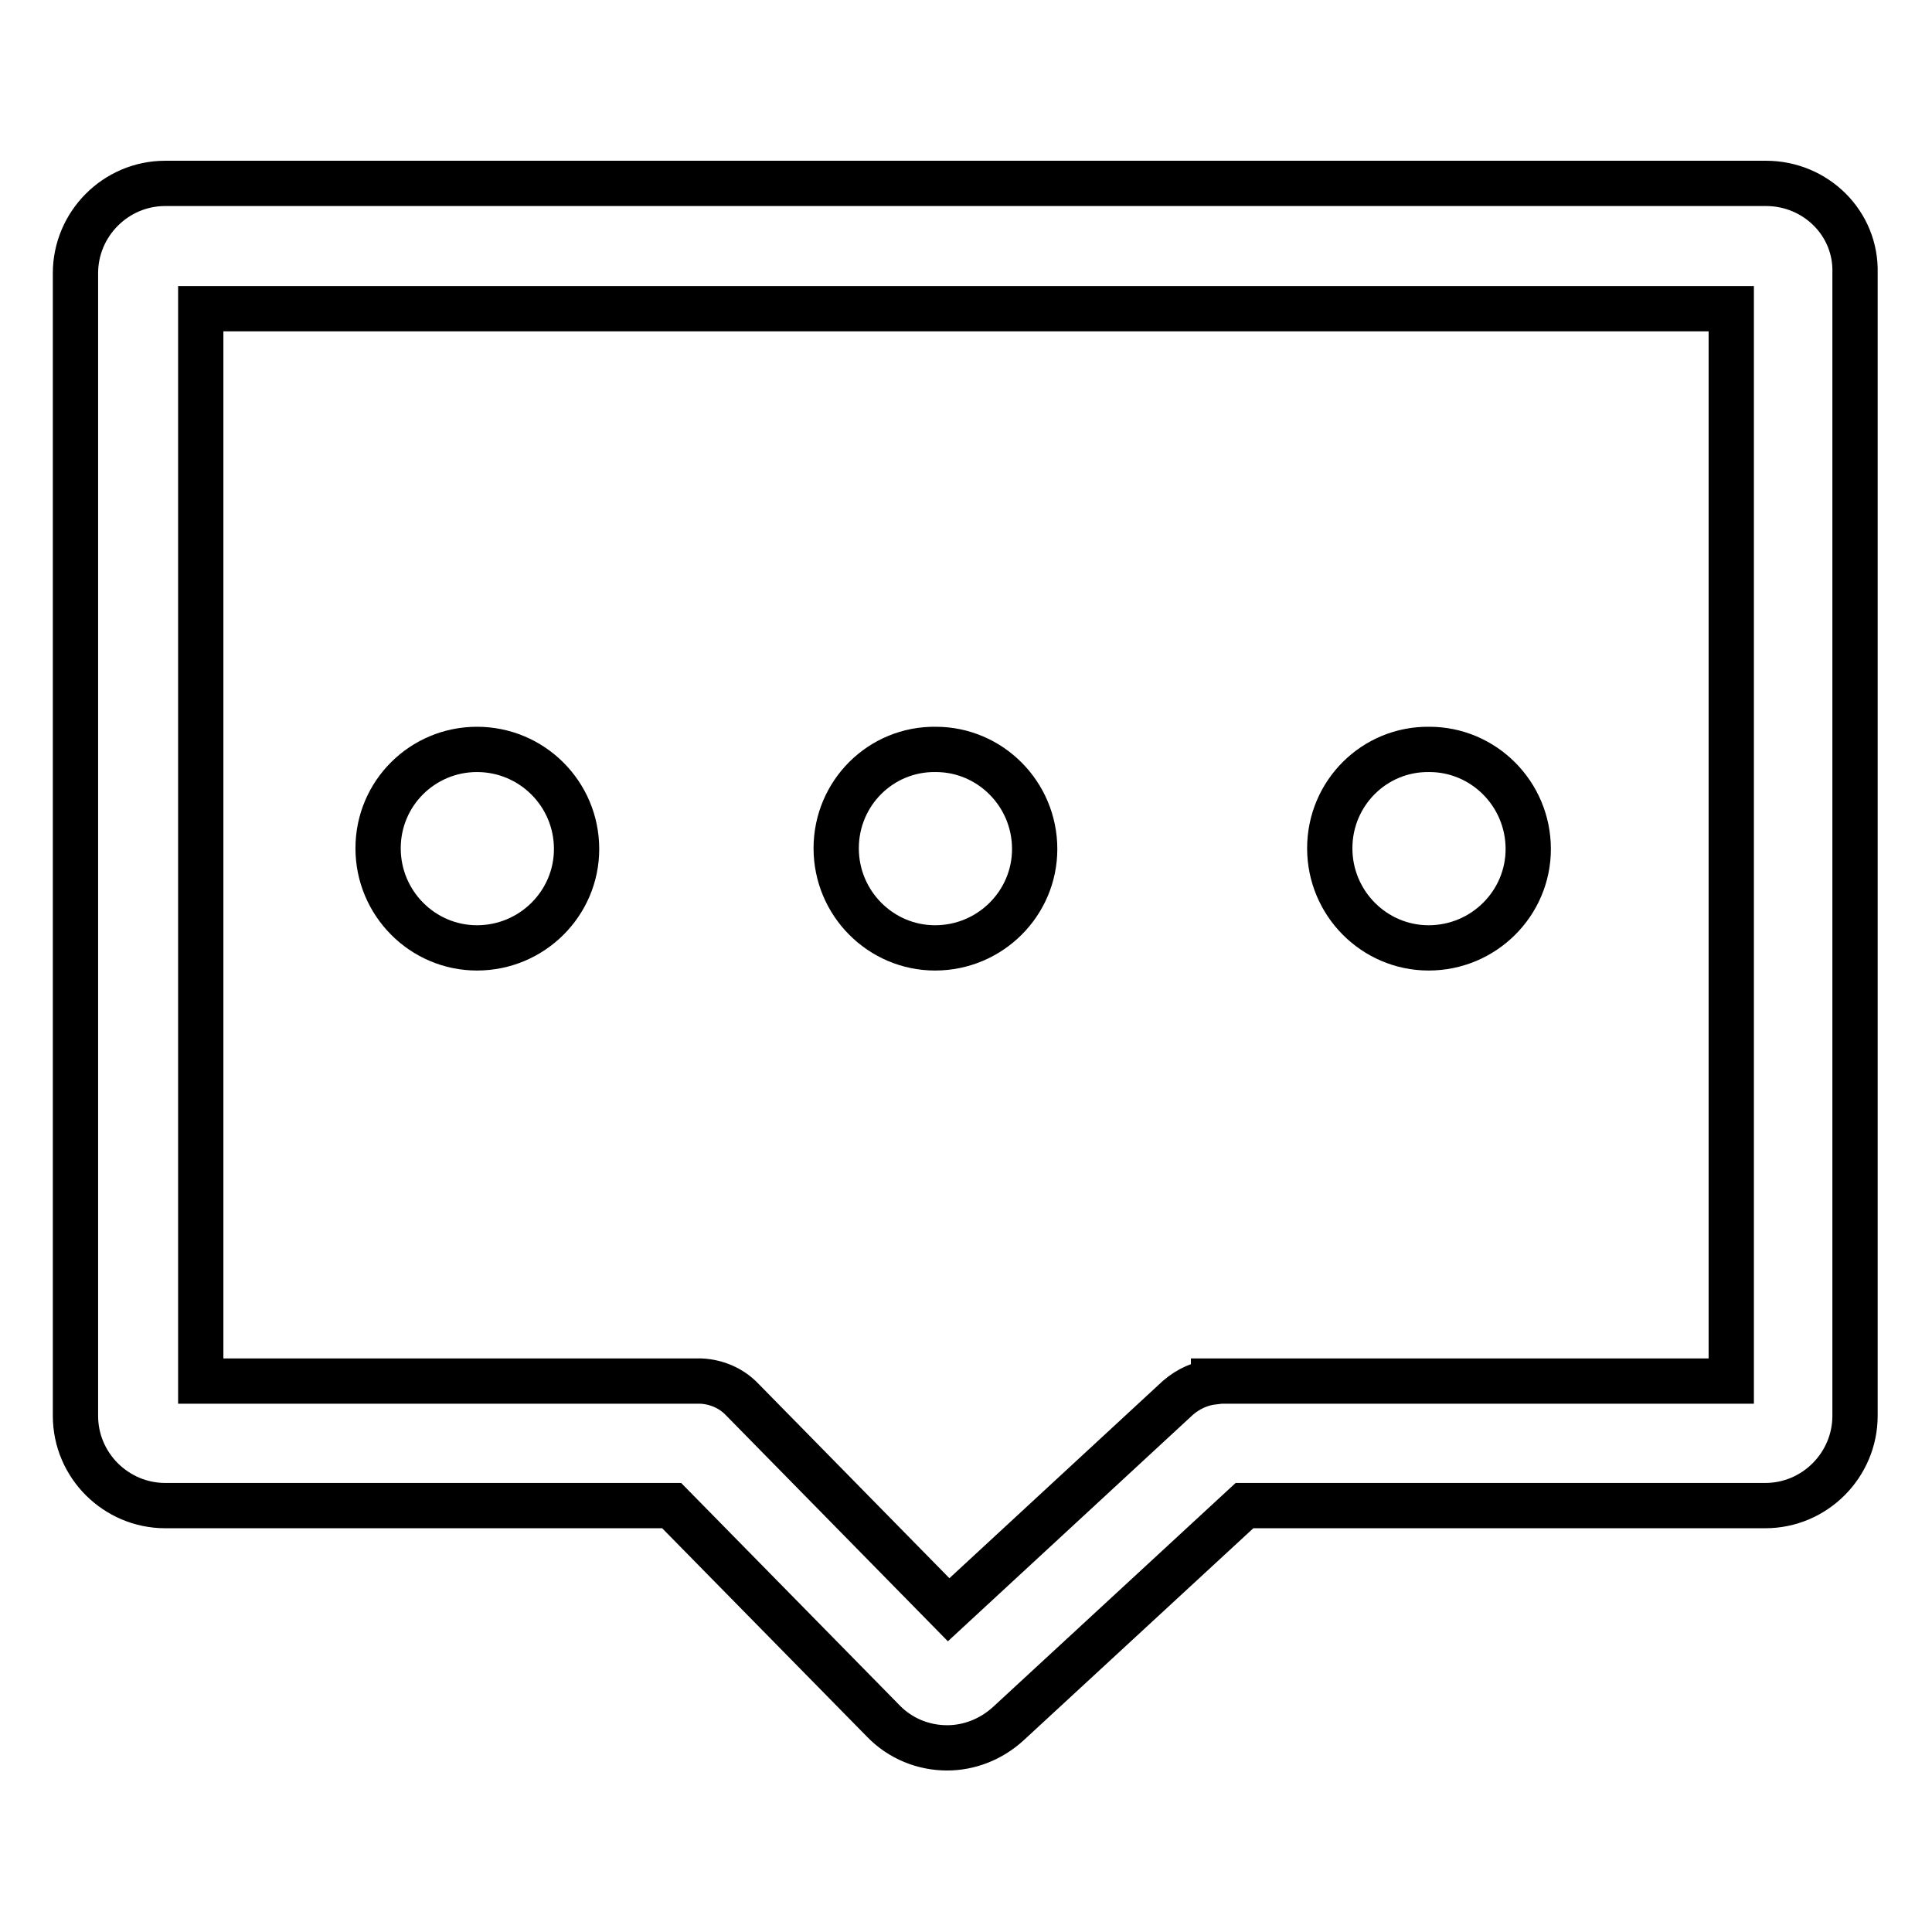
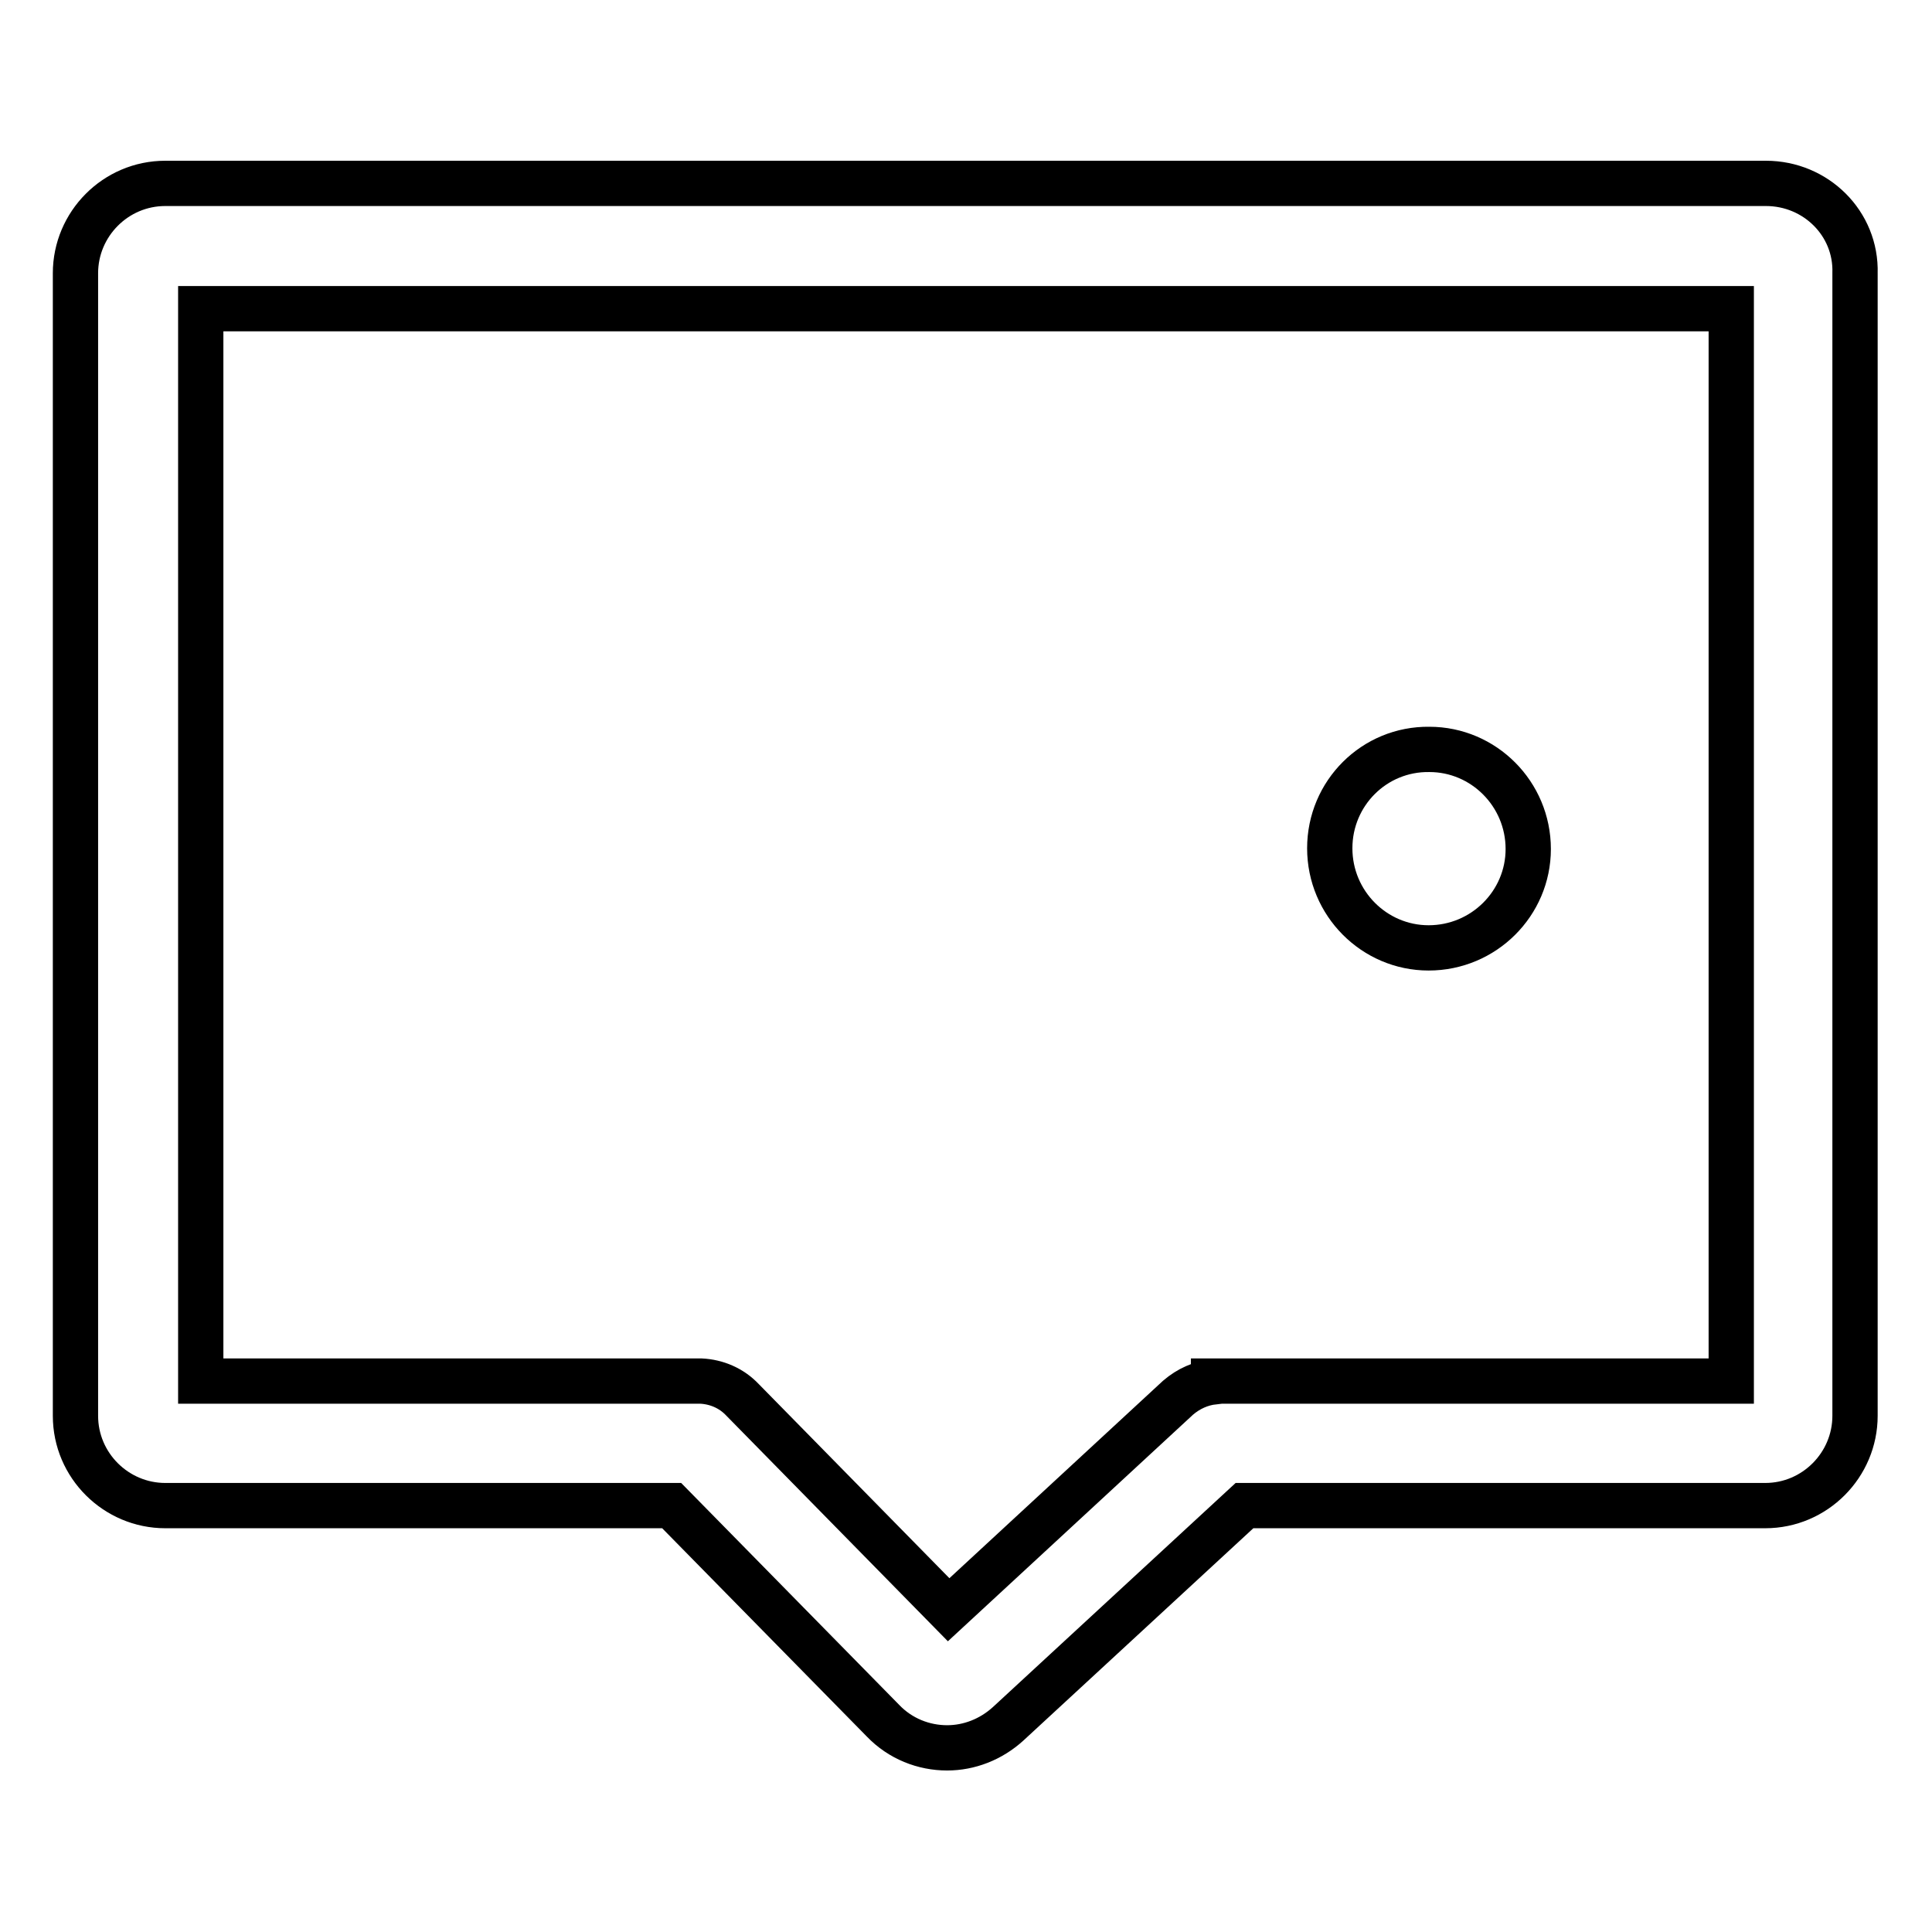
<svg xmlns="http://www.w3.org/2000/svg" version="1.1" x="0px" y="0px" viewBox="0 0 256 256" enable-background="new 0 0 256 256" xml:space="preserve">
  <g>
-     <path stroke-width="6" fill-opacity="0" stroke="#000000" d="M50.1,112.4c0,7.3,5.9,13.2,13.1,13.2c7.3,0,13.2-5.9,13.2-13.1c0,0,0,0,0,0c0-7.3-5.9-13.2-13.2-13.2 C56,99.3,50.1,105.1,50.1,112.4L50.1,112.4z" />
-     <path stroke-width="6" fill-opacity="0" stroke="#000000" d="M110.8,112.4c0,7.3,5.9,13.2,13.1,13.2c7.3,0,13.2-5.9,13.2-13.1c0,0,0,0,0,0c0-7.3-5.9-13.2-13.1-13.2 C116.7,99.2,110.8,105.1,110.8,112.4C110.8,112.4,110.8,112.4,110.8,112.4z" />
    <path stroke-width="6" fill-opacity="0" stroke="#000000" d="M176.2,112.4c0,7.3,5.9,13.2,13.1,13.2c7.3,0,13.2-5.9,13.2-13.1c0,0,0,0,0,0c0-7.3-5.9-13.2-13.1-13.2 C182.1,99.2,176.2,105.1,176.2,112.4C176.2,112.4,176.2,112.4,176.2,112.4z" />
    <path stroke-width="6" fill-opacity="0" stroke="#000000" d="M234,24.3H21.9c-6.6,0-11.9,5.4-11.9,11.9v151.4c0,6.6,5.4,11.9,11.9,11.9h67.1l28,28.5 c2.3,2.4,5.4,3.6,8.5,3.6c2.9,0,5.8-1.1,8.1-3.2l31.3-28.9h69c6.6,0,11.9-5.4,11.9-11.9V36.2C246,29.6,240.6,24.3,234,24.3 L234,24.3z M229.4,183h-68.6v0.1c-1.7,0.2-3.3,0.9-4.7,2.1l-30.4,28.1l-27.3-27.8c-1.5-1.6-3.5-2.4-5.5-2.5H26.6V40.9h202.8V183 L229.4,183z" />
  </g>
</svg>